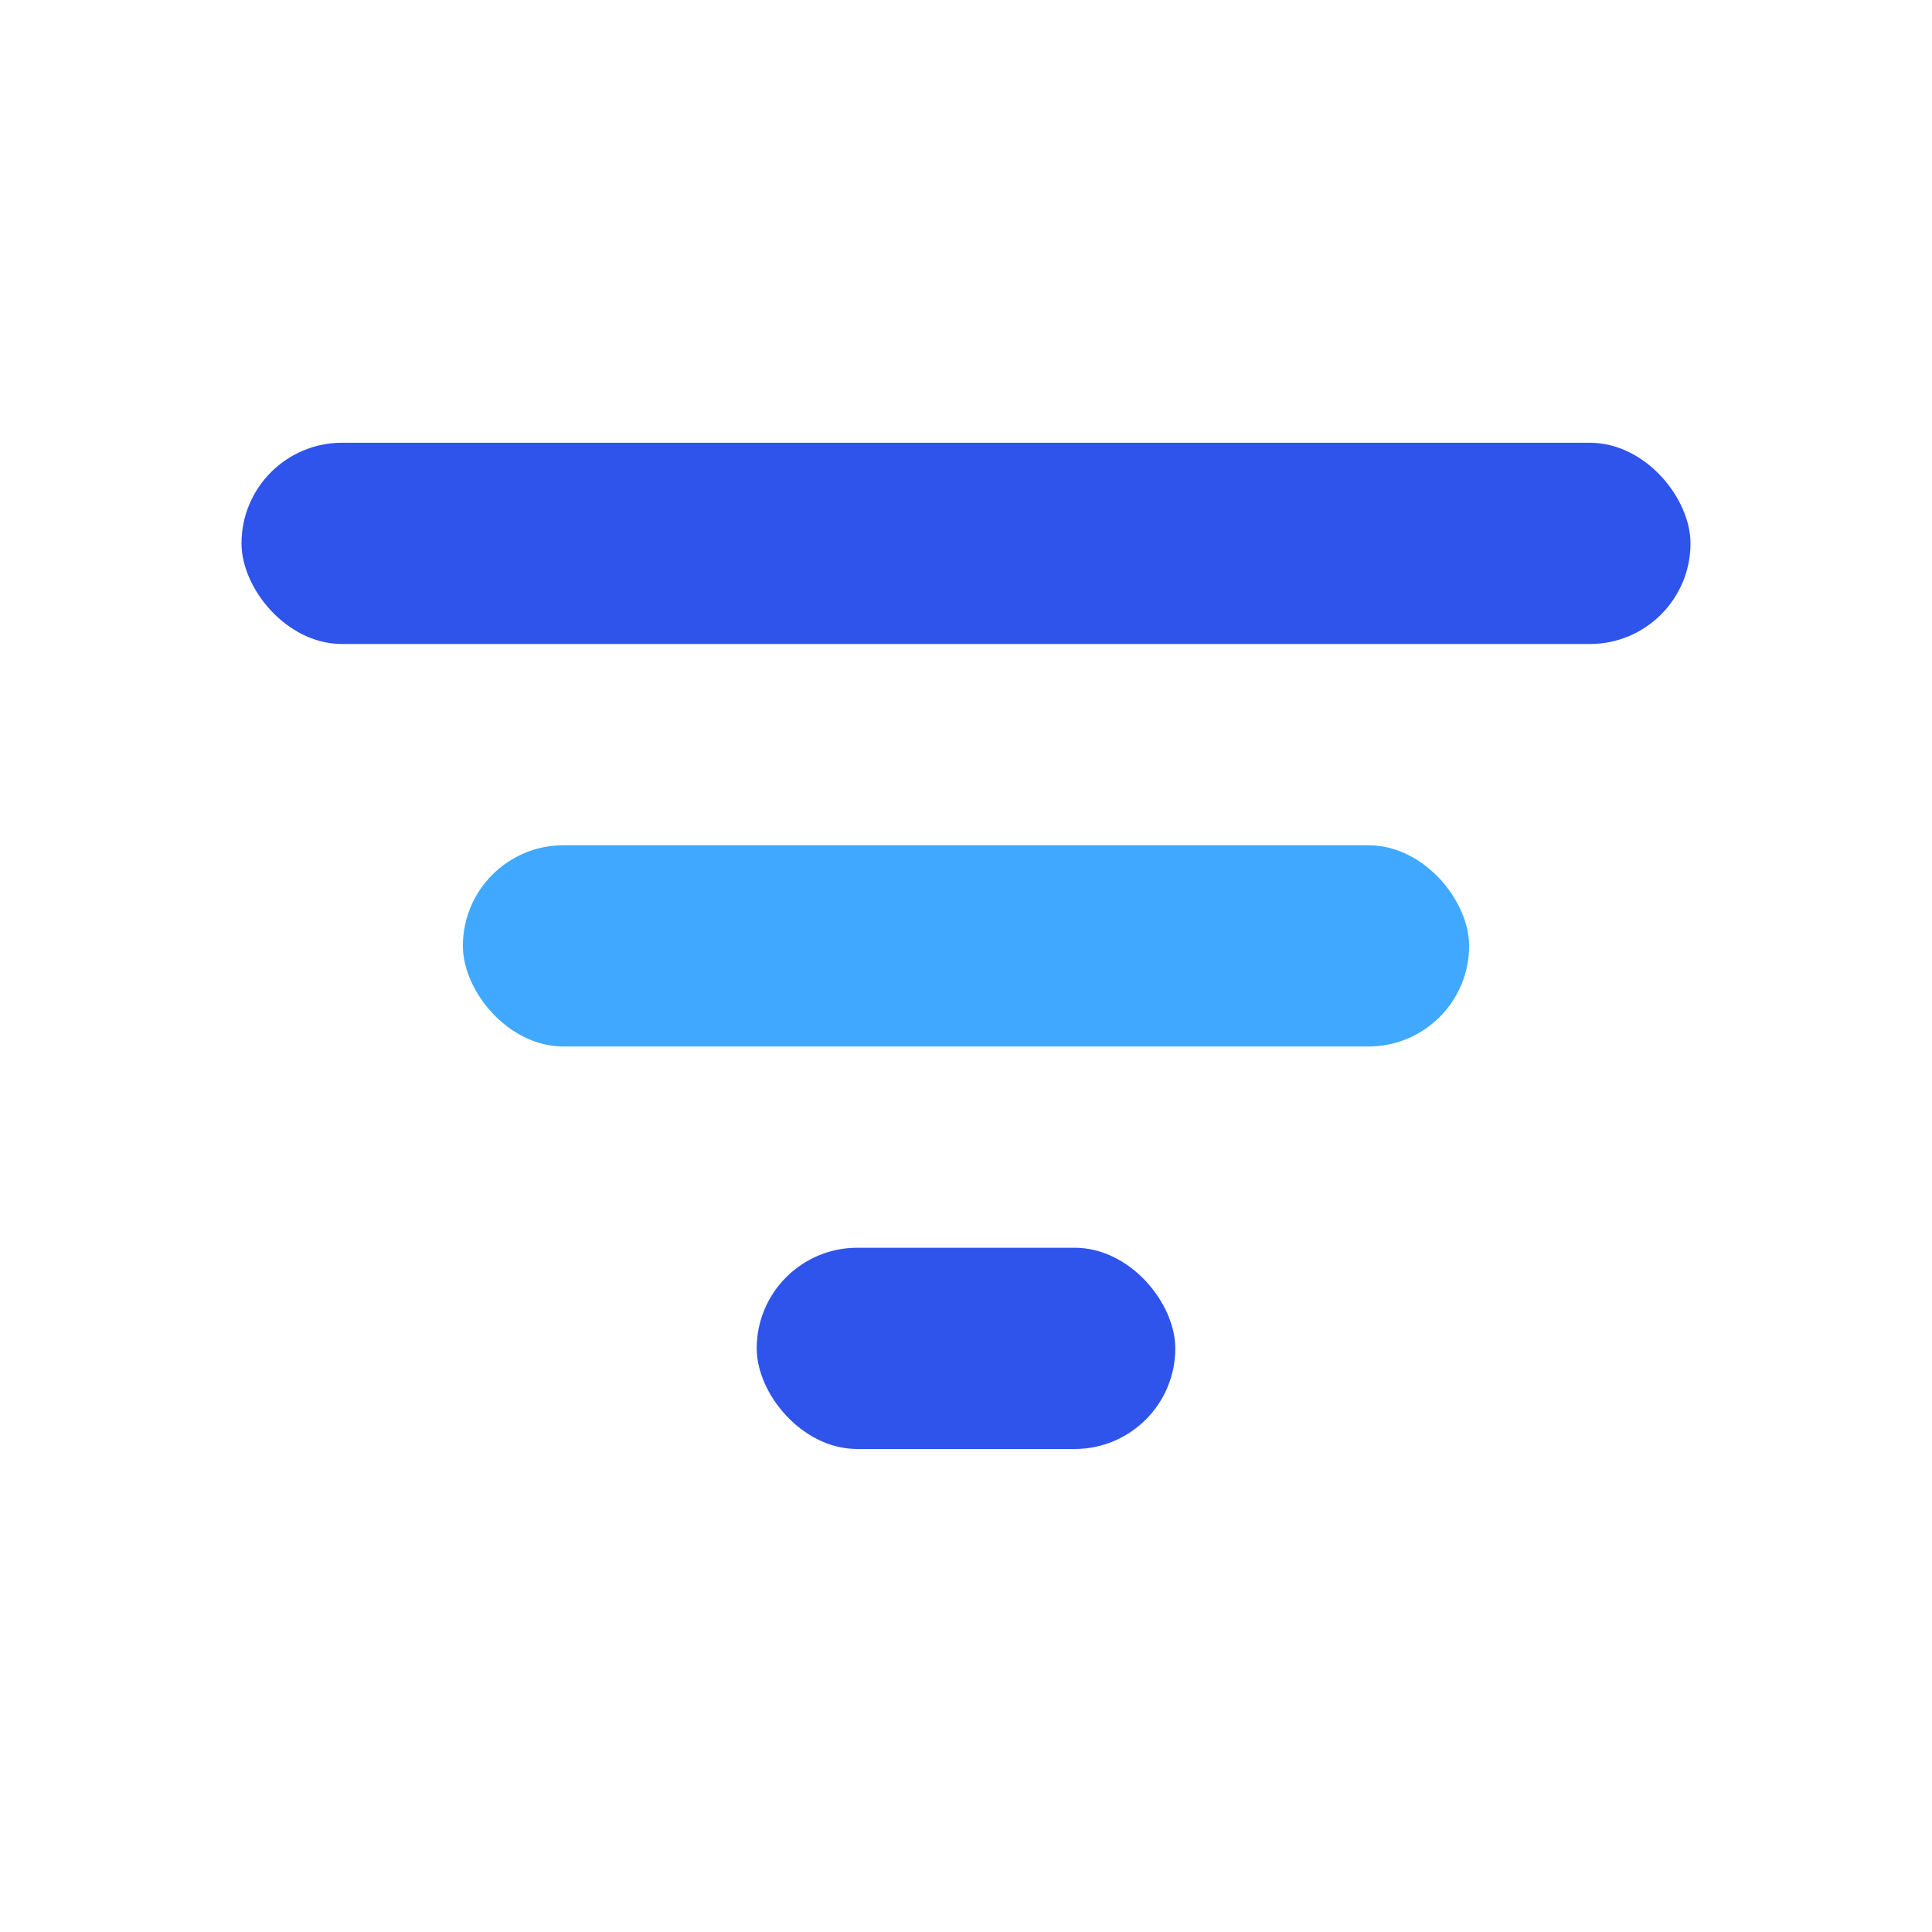
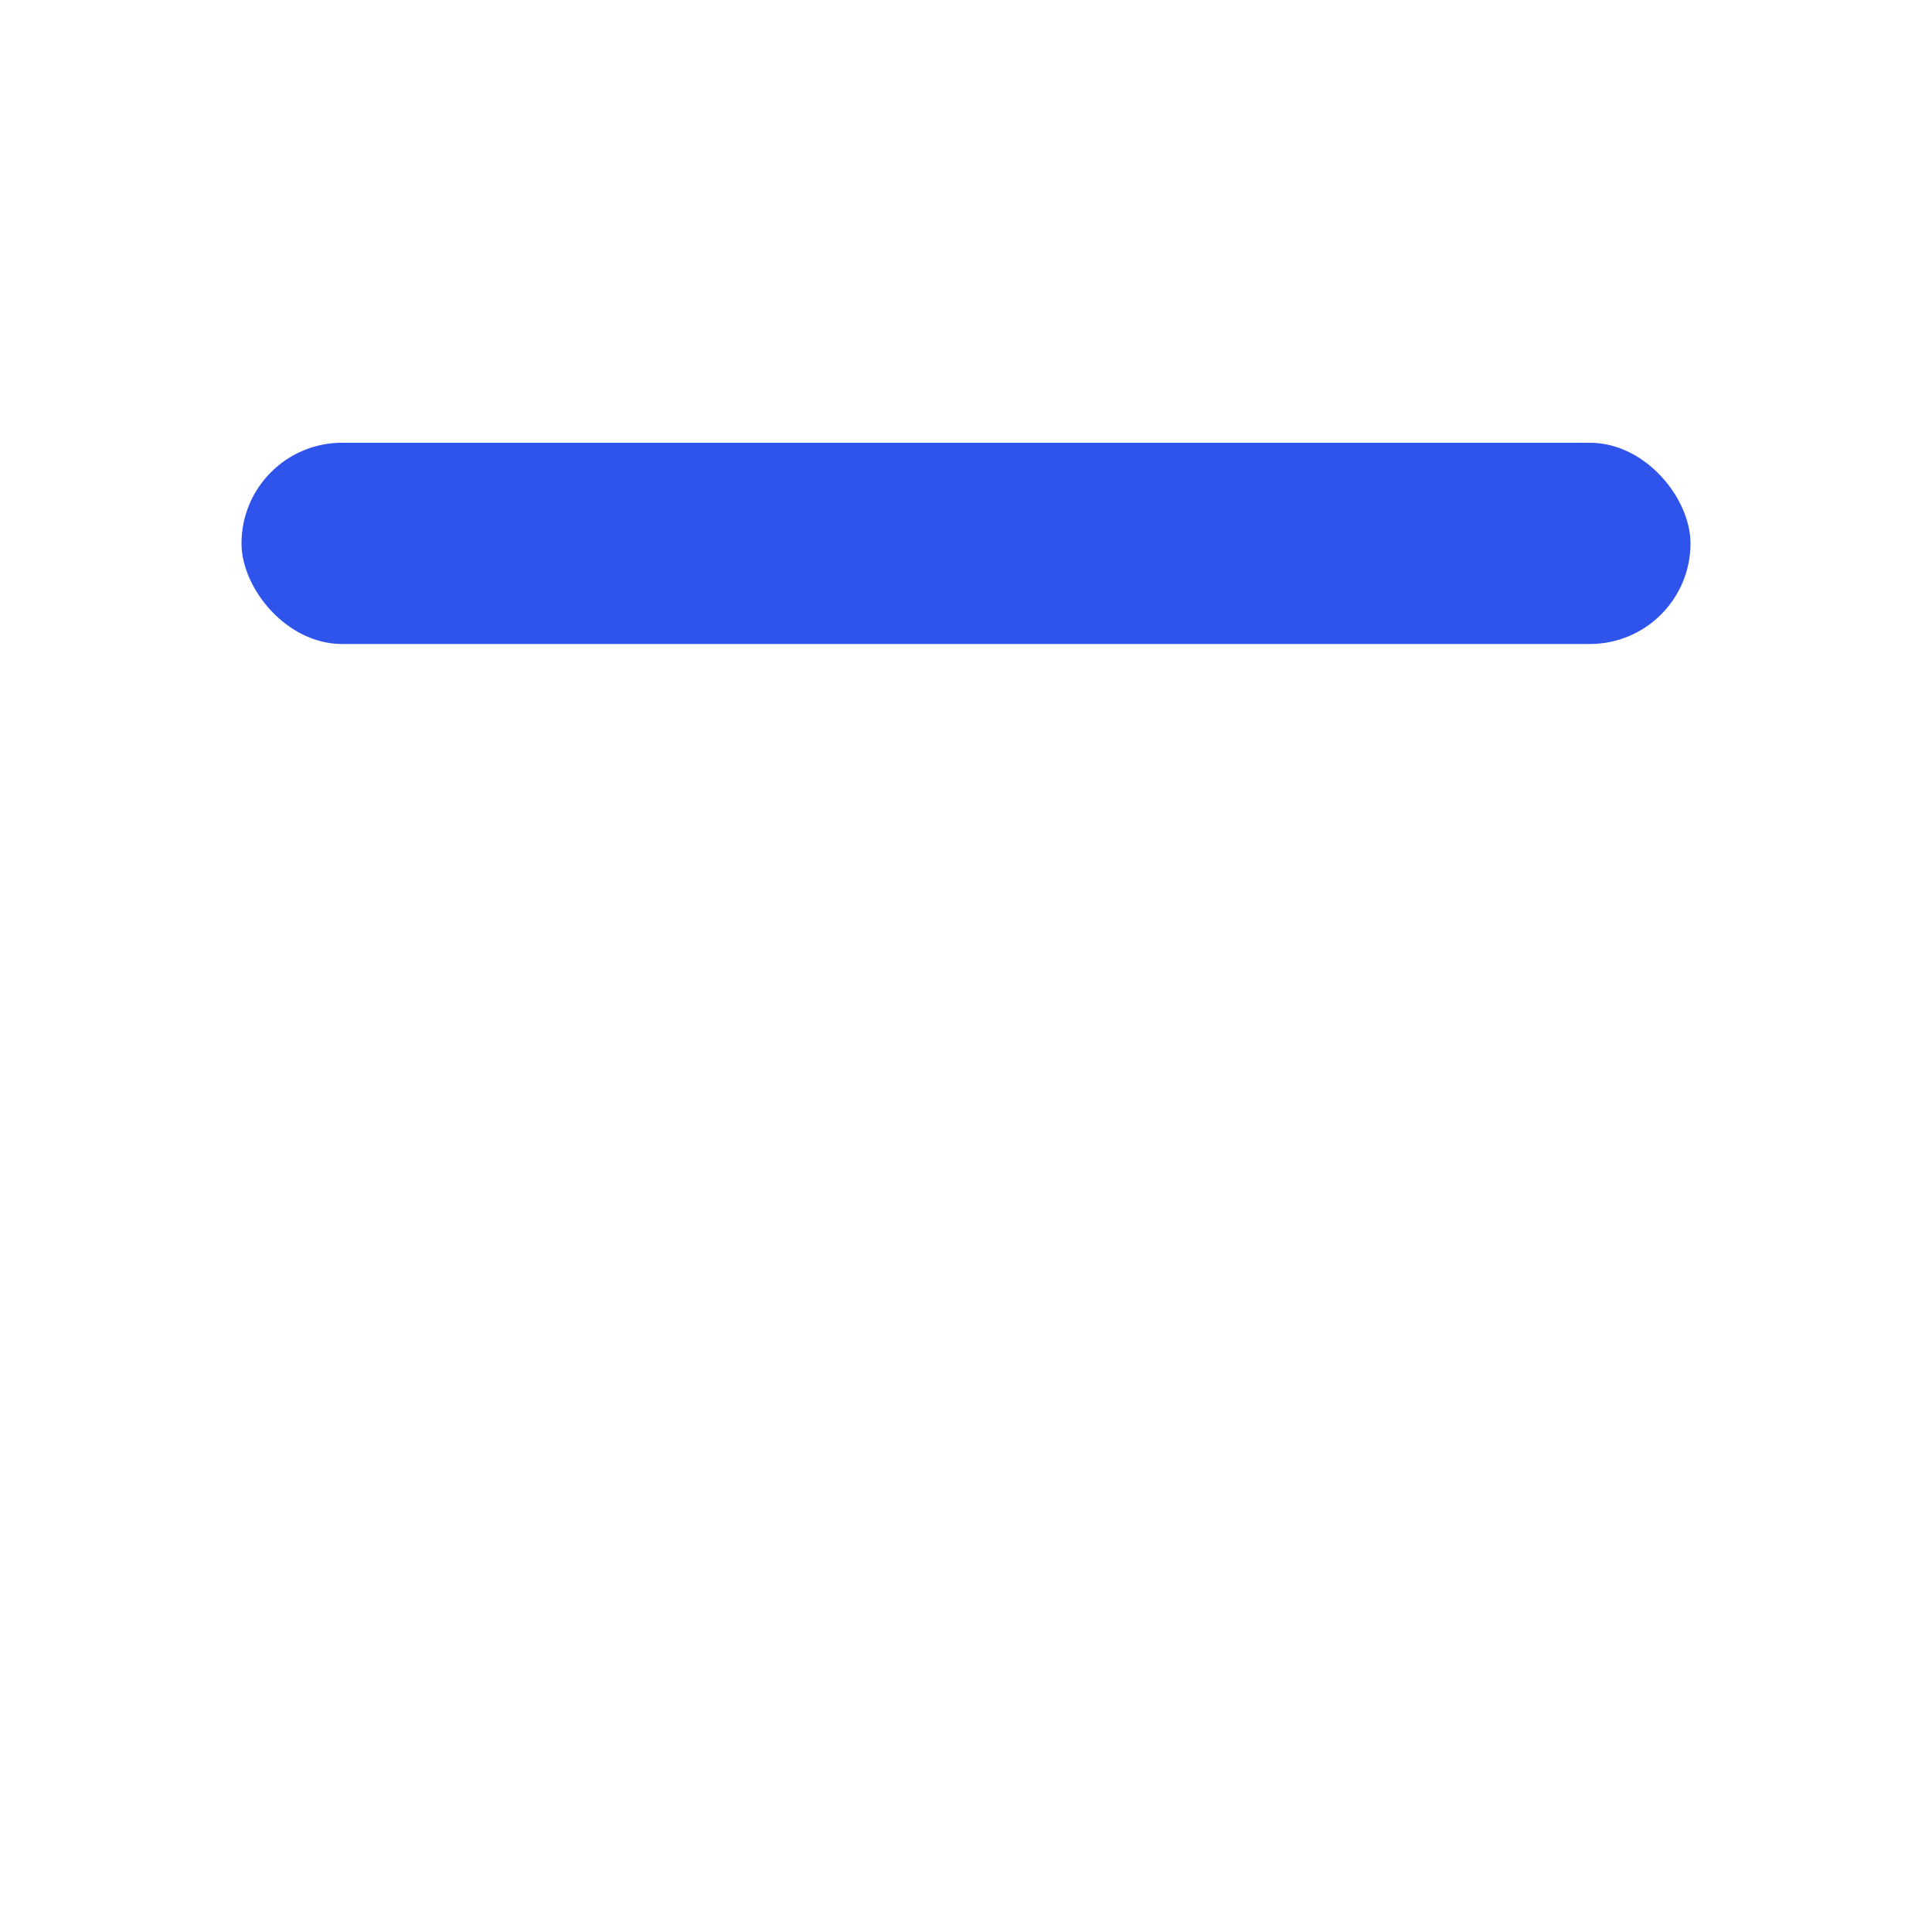
<svg xmlns="http://www.w3.org/2000/svg" width="24" height="24" fill="none">
  <rect width="18" height="2.5" x="3" y="5.5" fill="#2F54EB" rx="1.25" />
-   <rect width="12.5" height="2.5" x="5.75" y="10.5" fill="#40A9FF" rx="1.25" />
-   <rect width="5.2" height="2.5" x="9.4" y="15.5" fill="#2F54EB" rx="1.25" />
</svg>